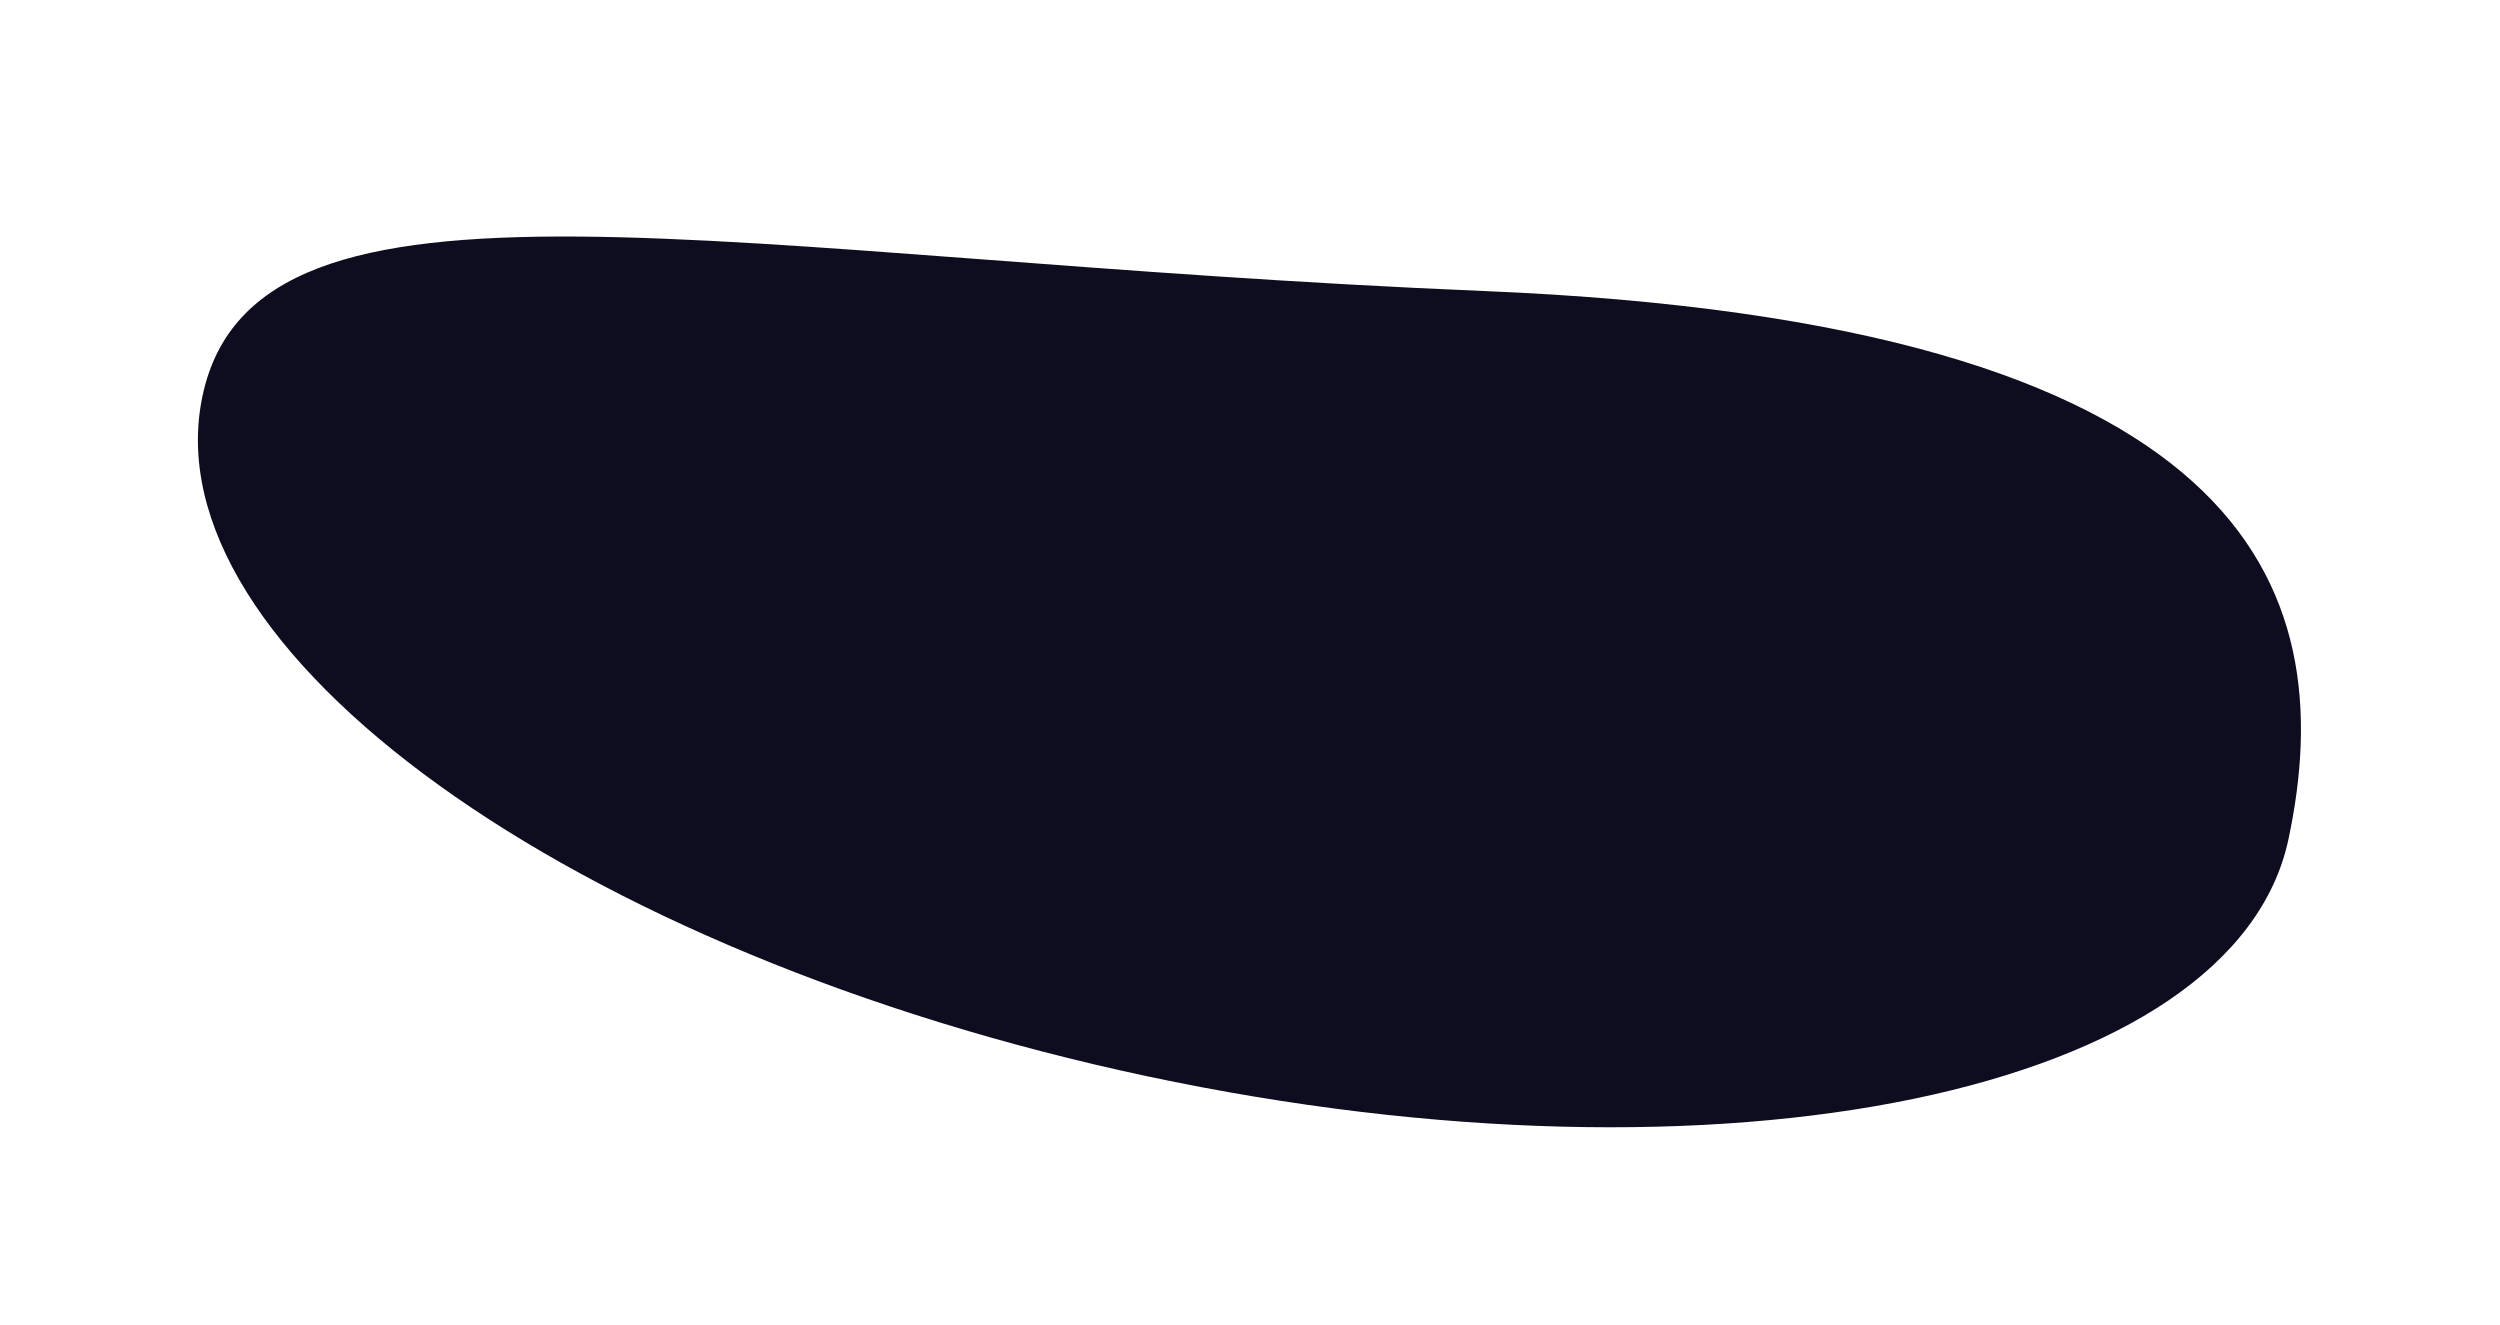
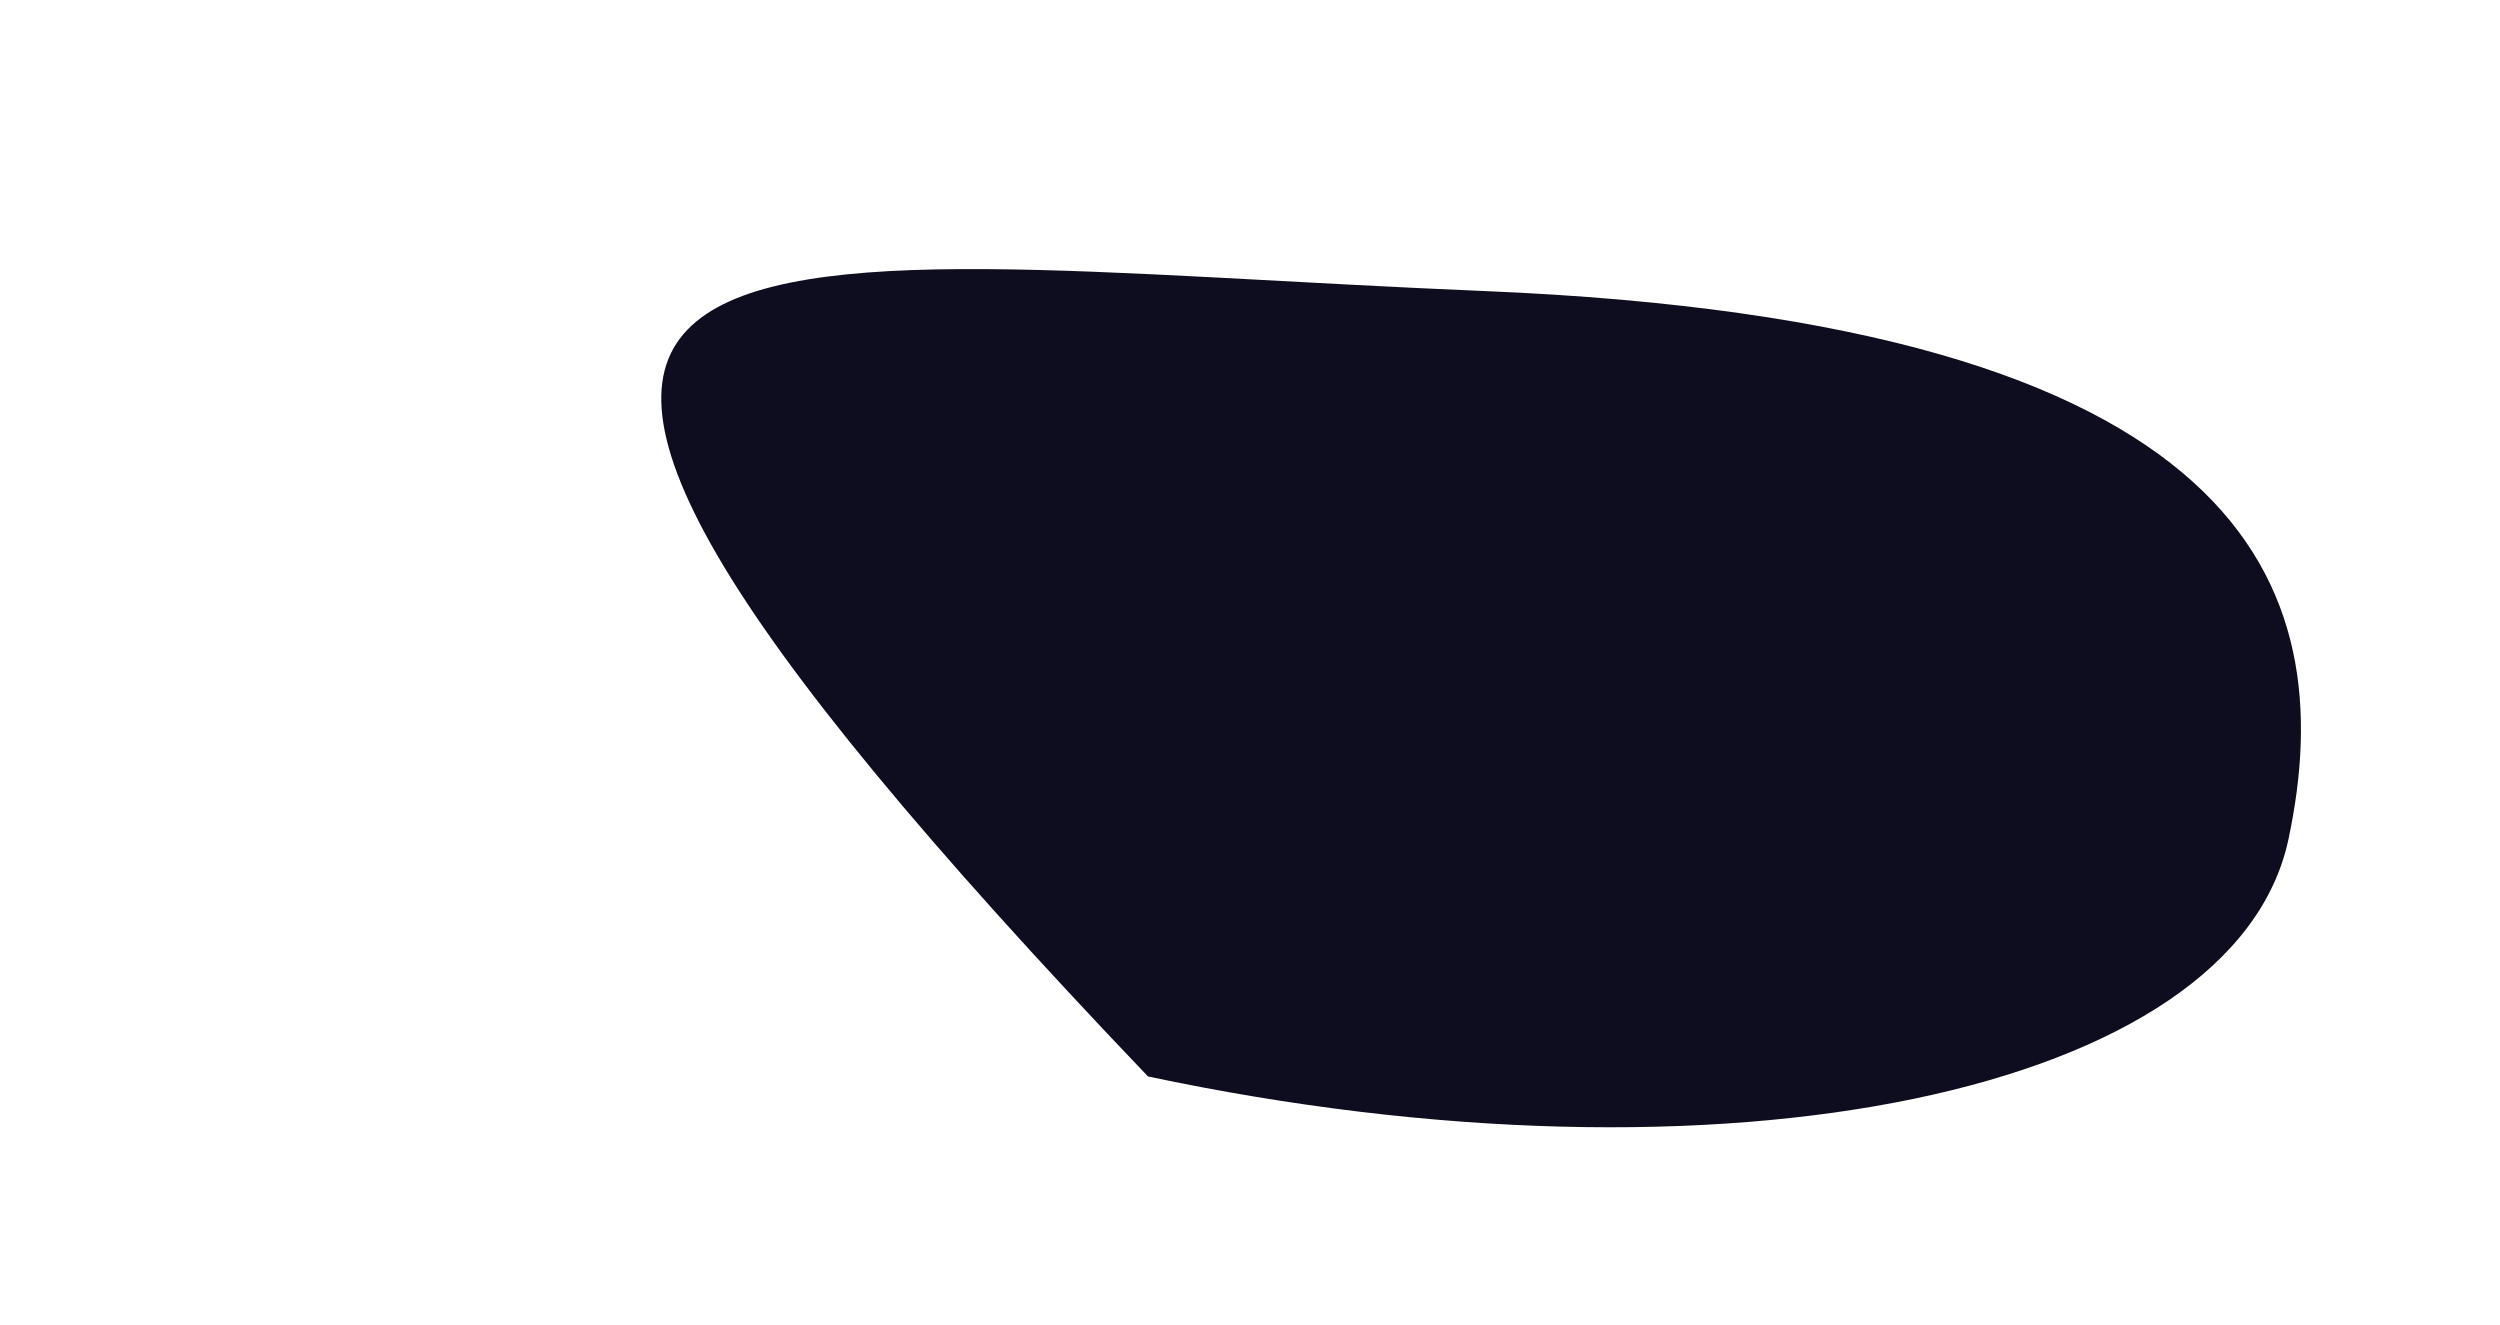
<svg xmlns="http://www.w3.org/2000/svg" width="762" height="404" viewBox="0 0 762 404" fill="none">
  <g filter="url(#filter0_f_85_2099)">
-     <path d="M697.527 255.788C681.108 333.039 525.469 365.412 349.899 328.096C174.328 290.779 45.31 197.903 61.73 120.652C78.149 43.401 220.129 79.095 452.629 88.72C685.128 98.345 713.947 178.537 697.527 255.788Z" fill="#0E0D1F" />
+     <path d="M697.527 255.788C681.108 333.039 525.469 365.412 349.899 328.096C78.149 43.401 220.129 79.095 452.629 88.72C685.128 98.345 713.947 178.537 697.527 255.788Z" fill="#0E0D1F" />
  </g>
  <defs>
    <filter id="filter0_f_85_2099" x="0.321" y="12.092" width="761.012" height="391.503" filterUnits="userSpaceOnUse" color-interpolation-filters="sRGB">
      <feFlood flood-opacity="0" result="BackgroundImageFix" />
      <feBlend mode="normal" in="SourceGraphic" in2="BackgroundImageFix" result="shape" />
      <feGaussianBlur stdDeviation="30" result="effect1_foregroundBlur_85_2099" />
    </filter>
  </defs>
</svg>